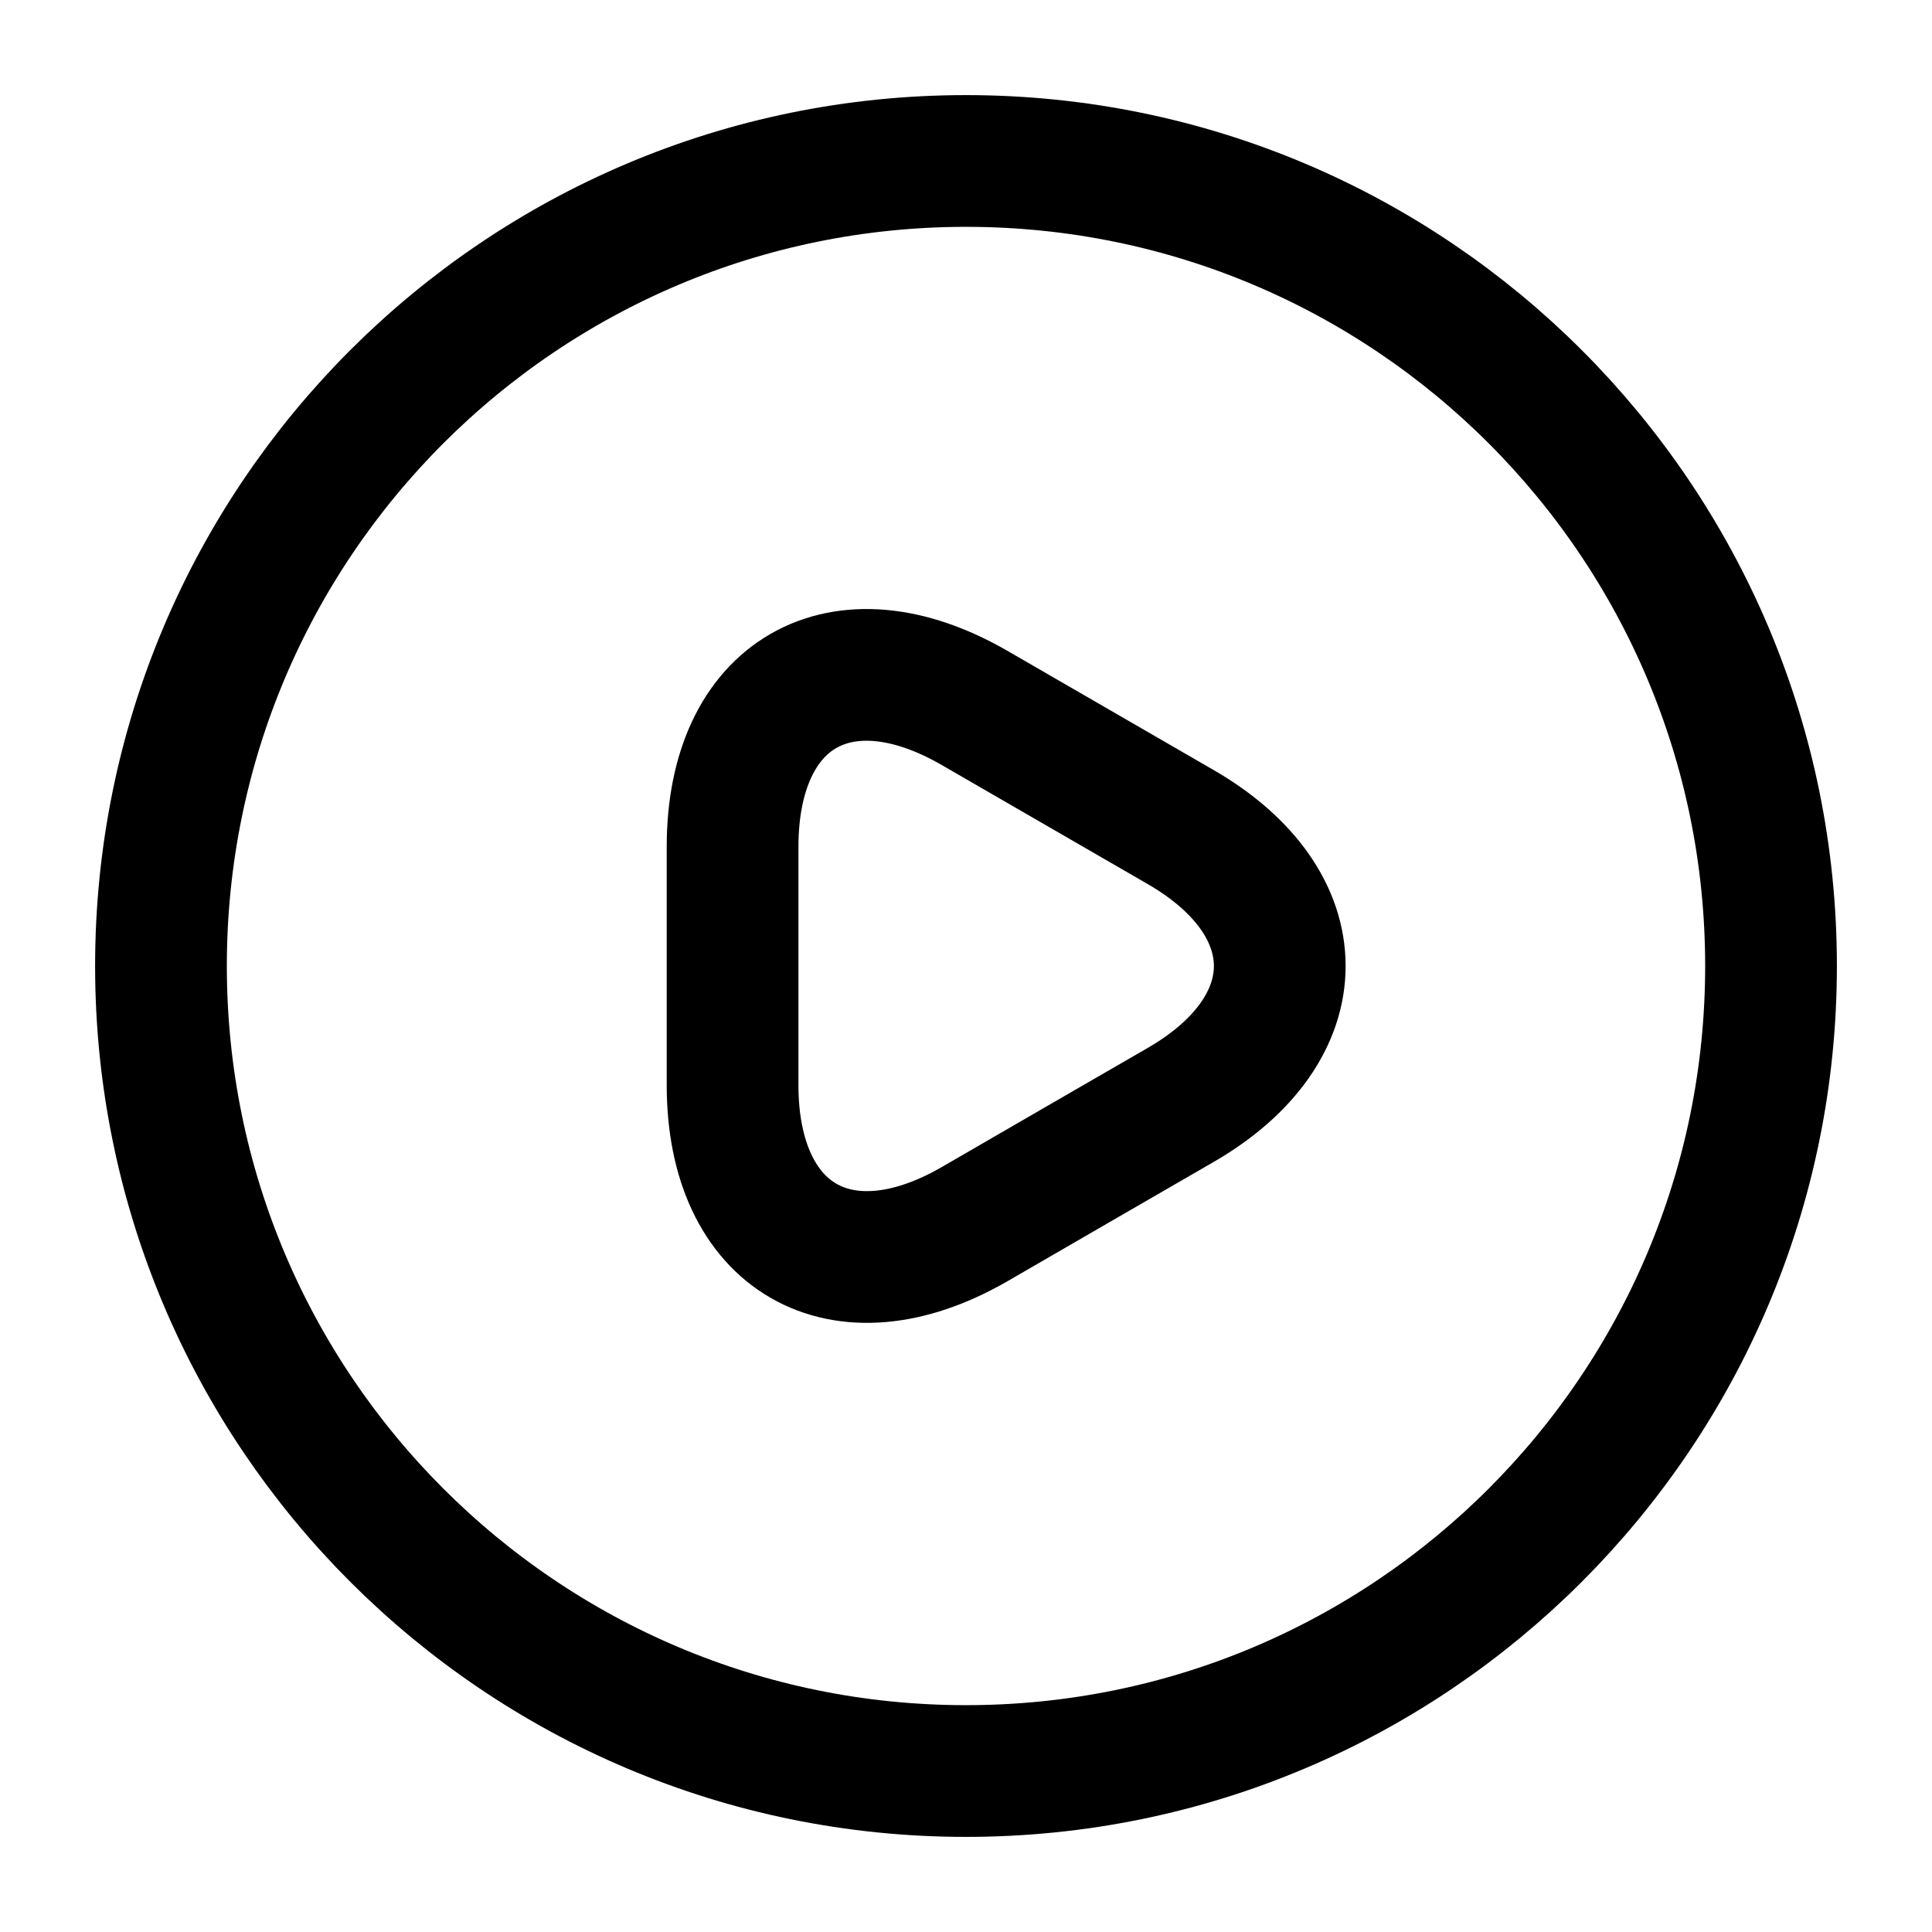
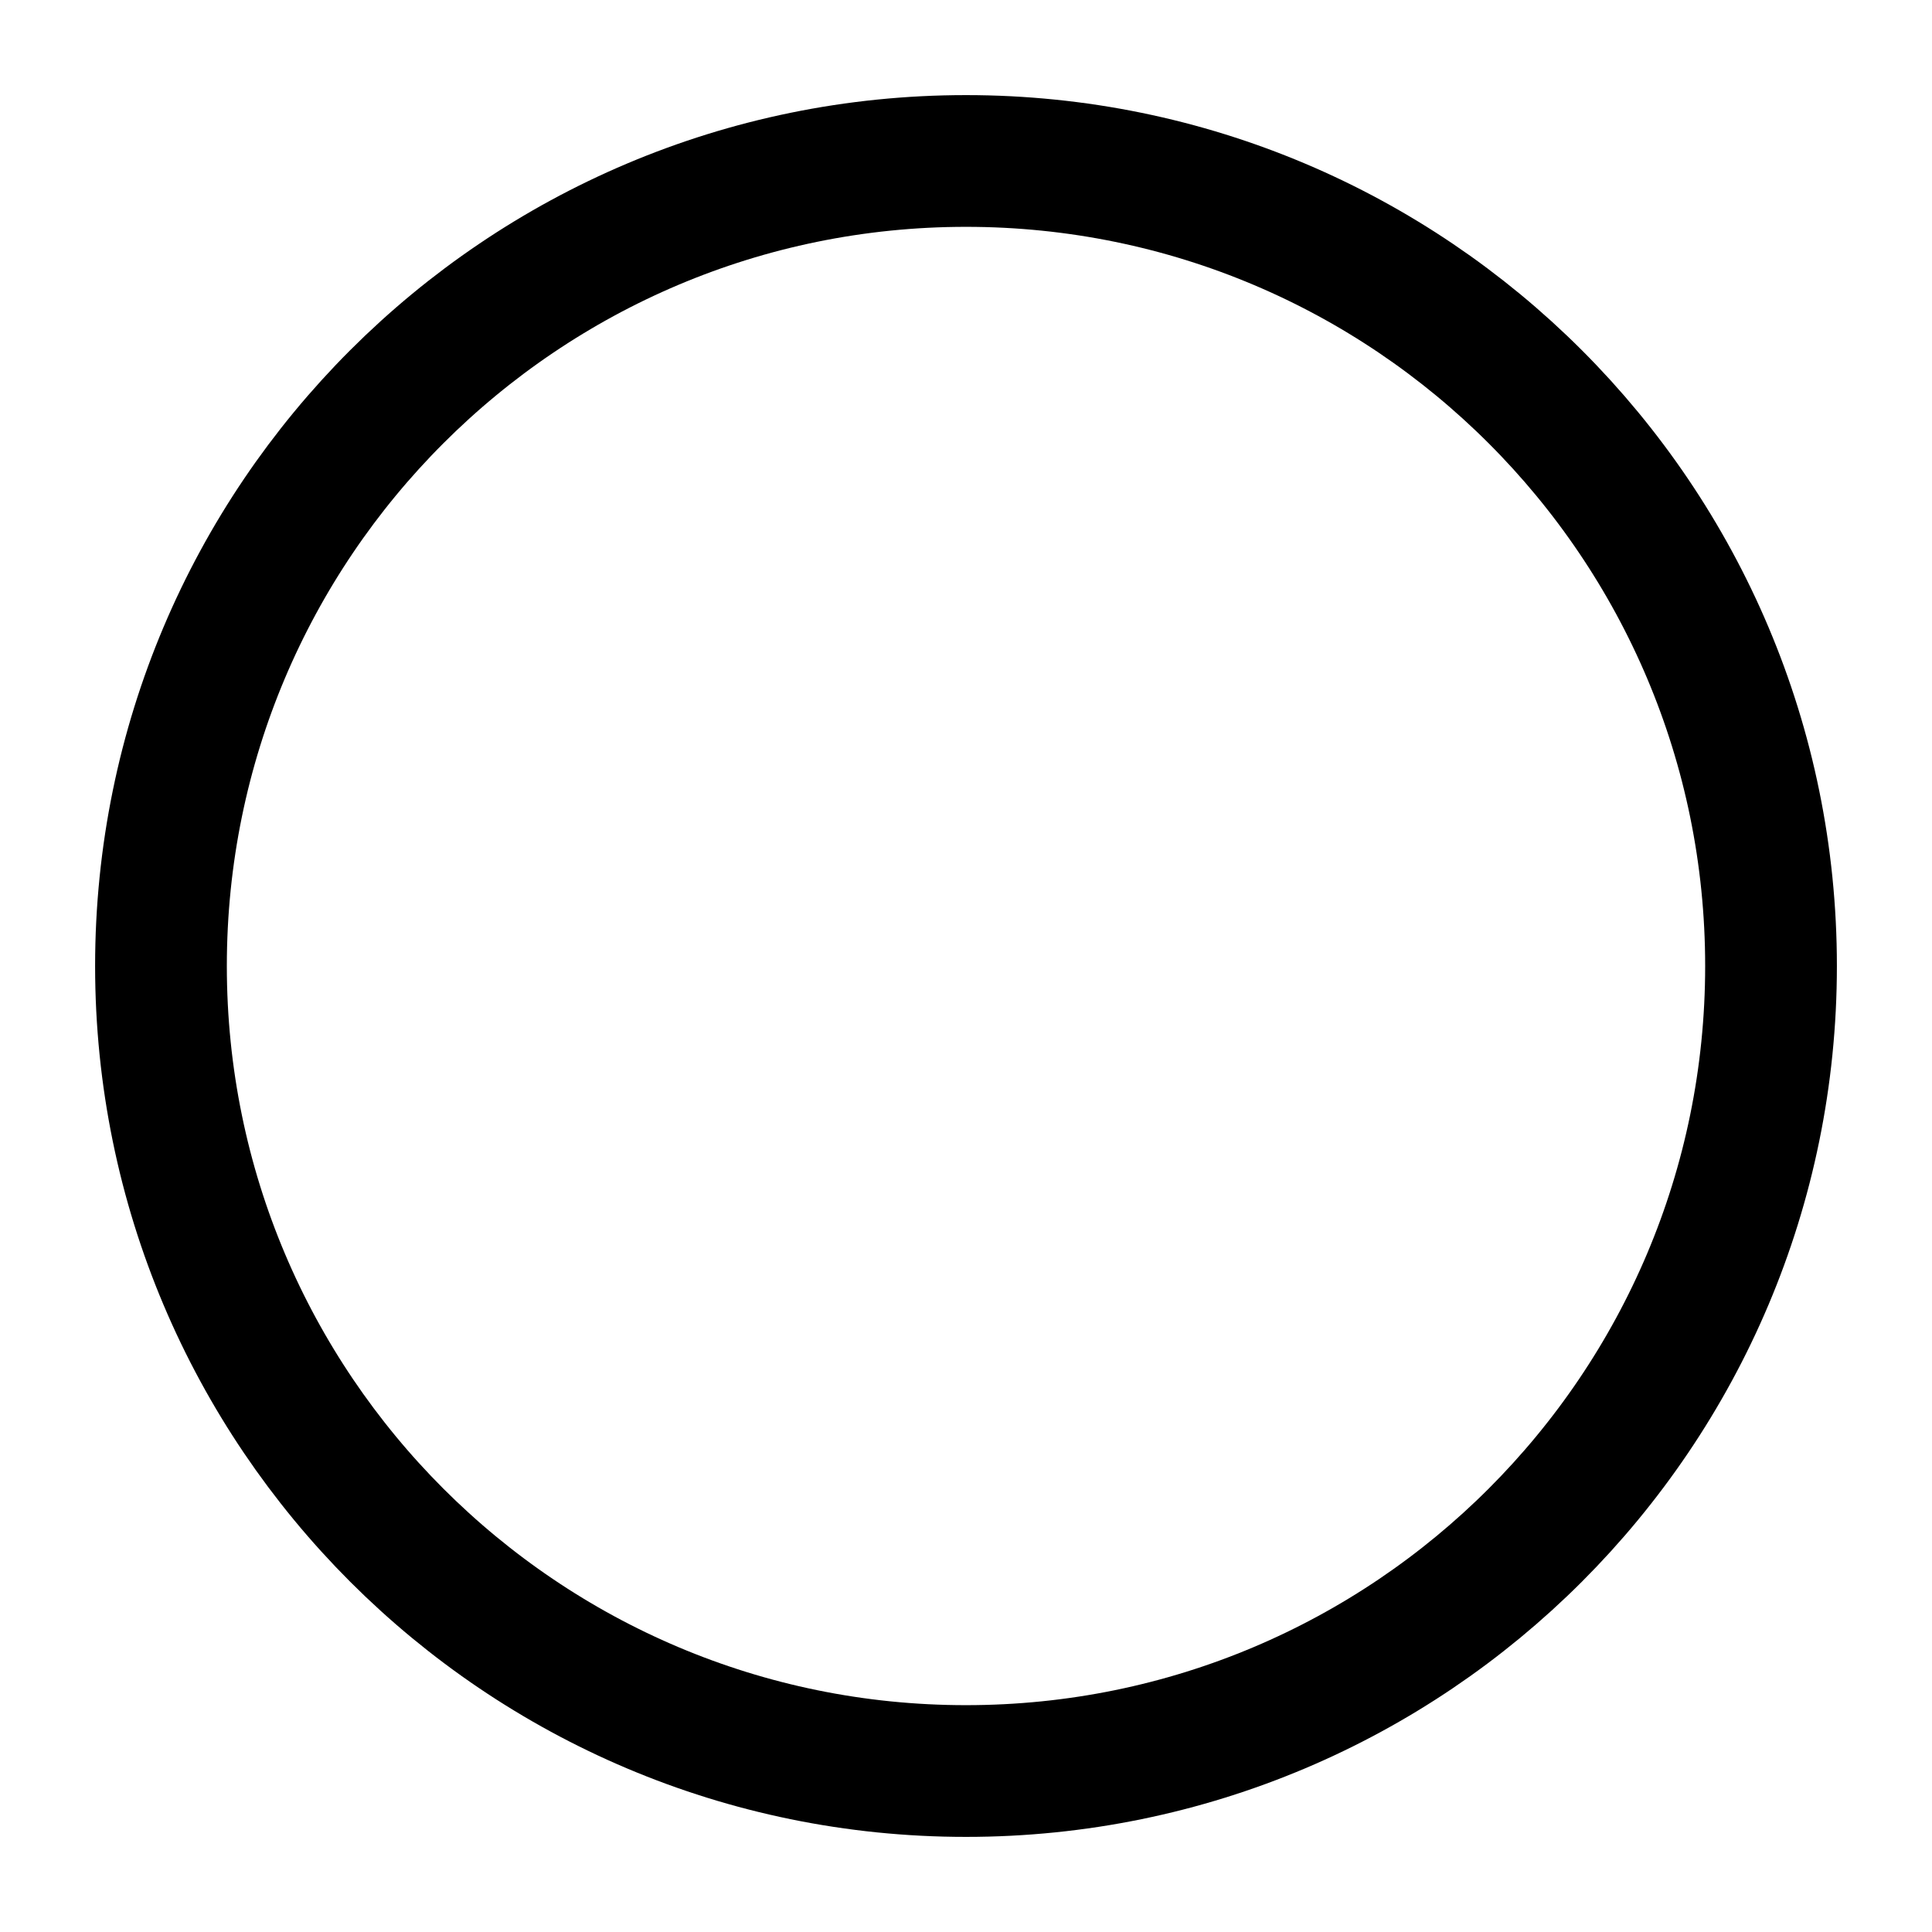
<svg xmlns="http://www.w3.org/2000/svg" width="22" height="22" viewBox="0 0 22 22" fill="none">
  <path d="M11 20.167C16.063 20.167 20.167 16.062 20.167 11C20.167 5.937 16.063 1.833 11 1.833C5.938 1.833 1.833 5.937 1.833 11C1.833 16.062 5.938 20.167 11 20.167Z" stroke="black" stroke-width="1.5" stroke-linecap="round" stroke-linejoin="round" />
-   <path d="M8.342 11V9.643C8.342 7.893 9.579 7.187 11.092 8.058L12.265 8.736L13.438 9.414C14.951 10.285 14.951 11.715 13.438 12.586L12.265 13.264L11.092 13.943C9.579 14.813 8.342 14.098 8.342 12.357V11Z" stroke="black" stroke-width="1.5" stroke-miterlimit="10" stroke-linecap="round" stroke-linejoin="round" />
</svg>